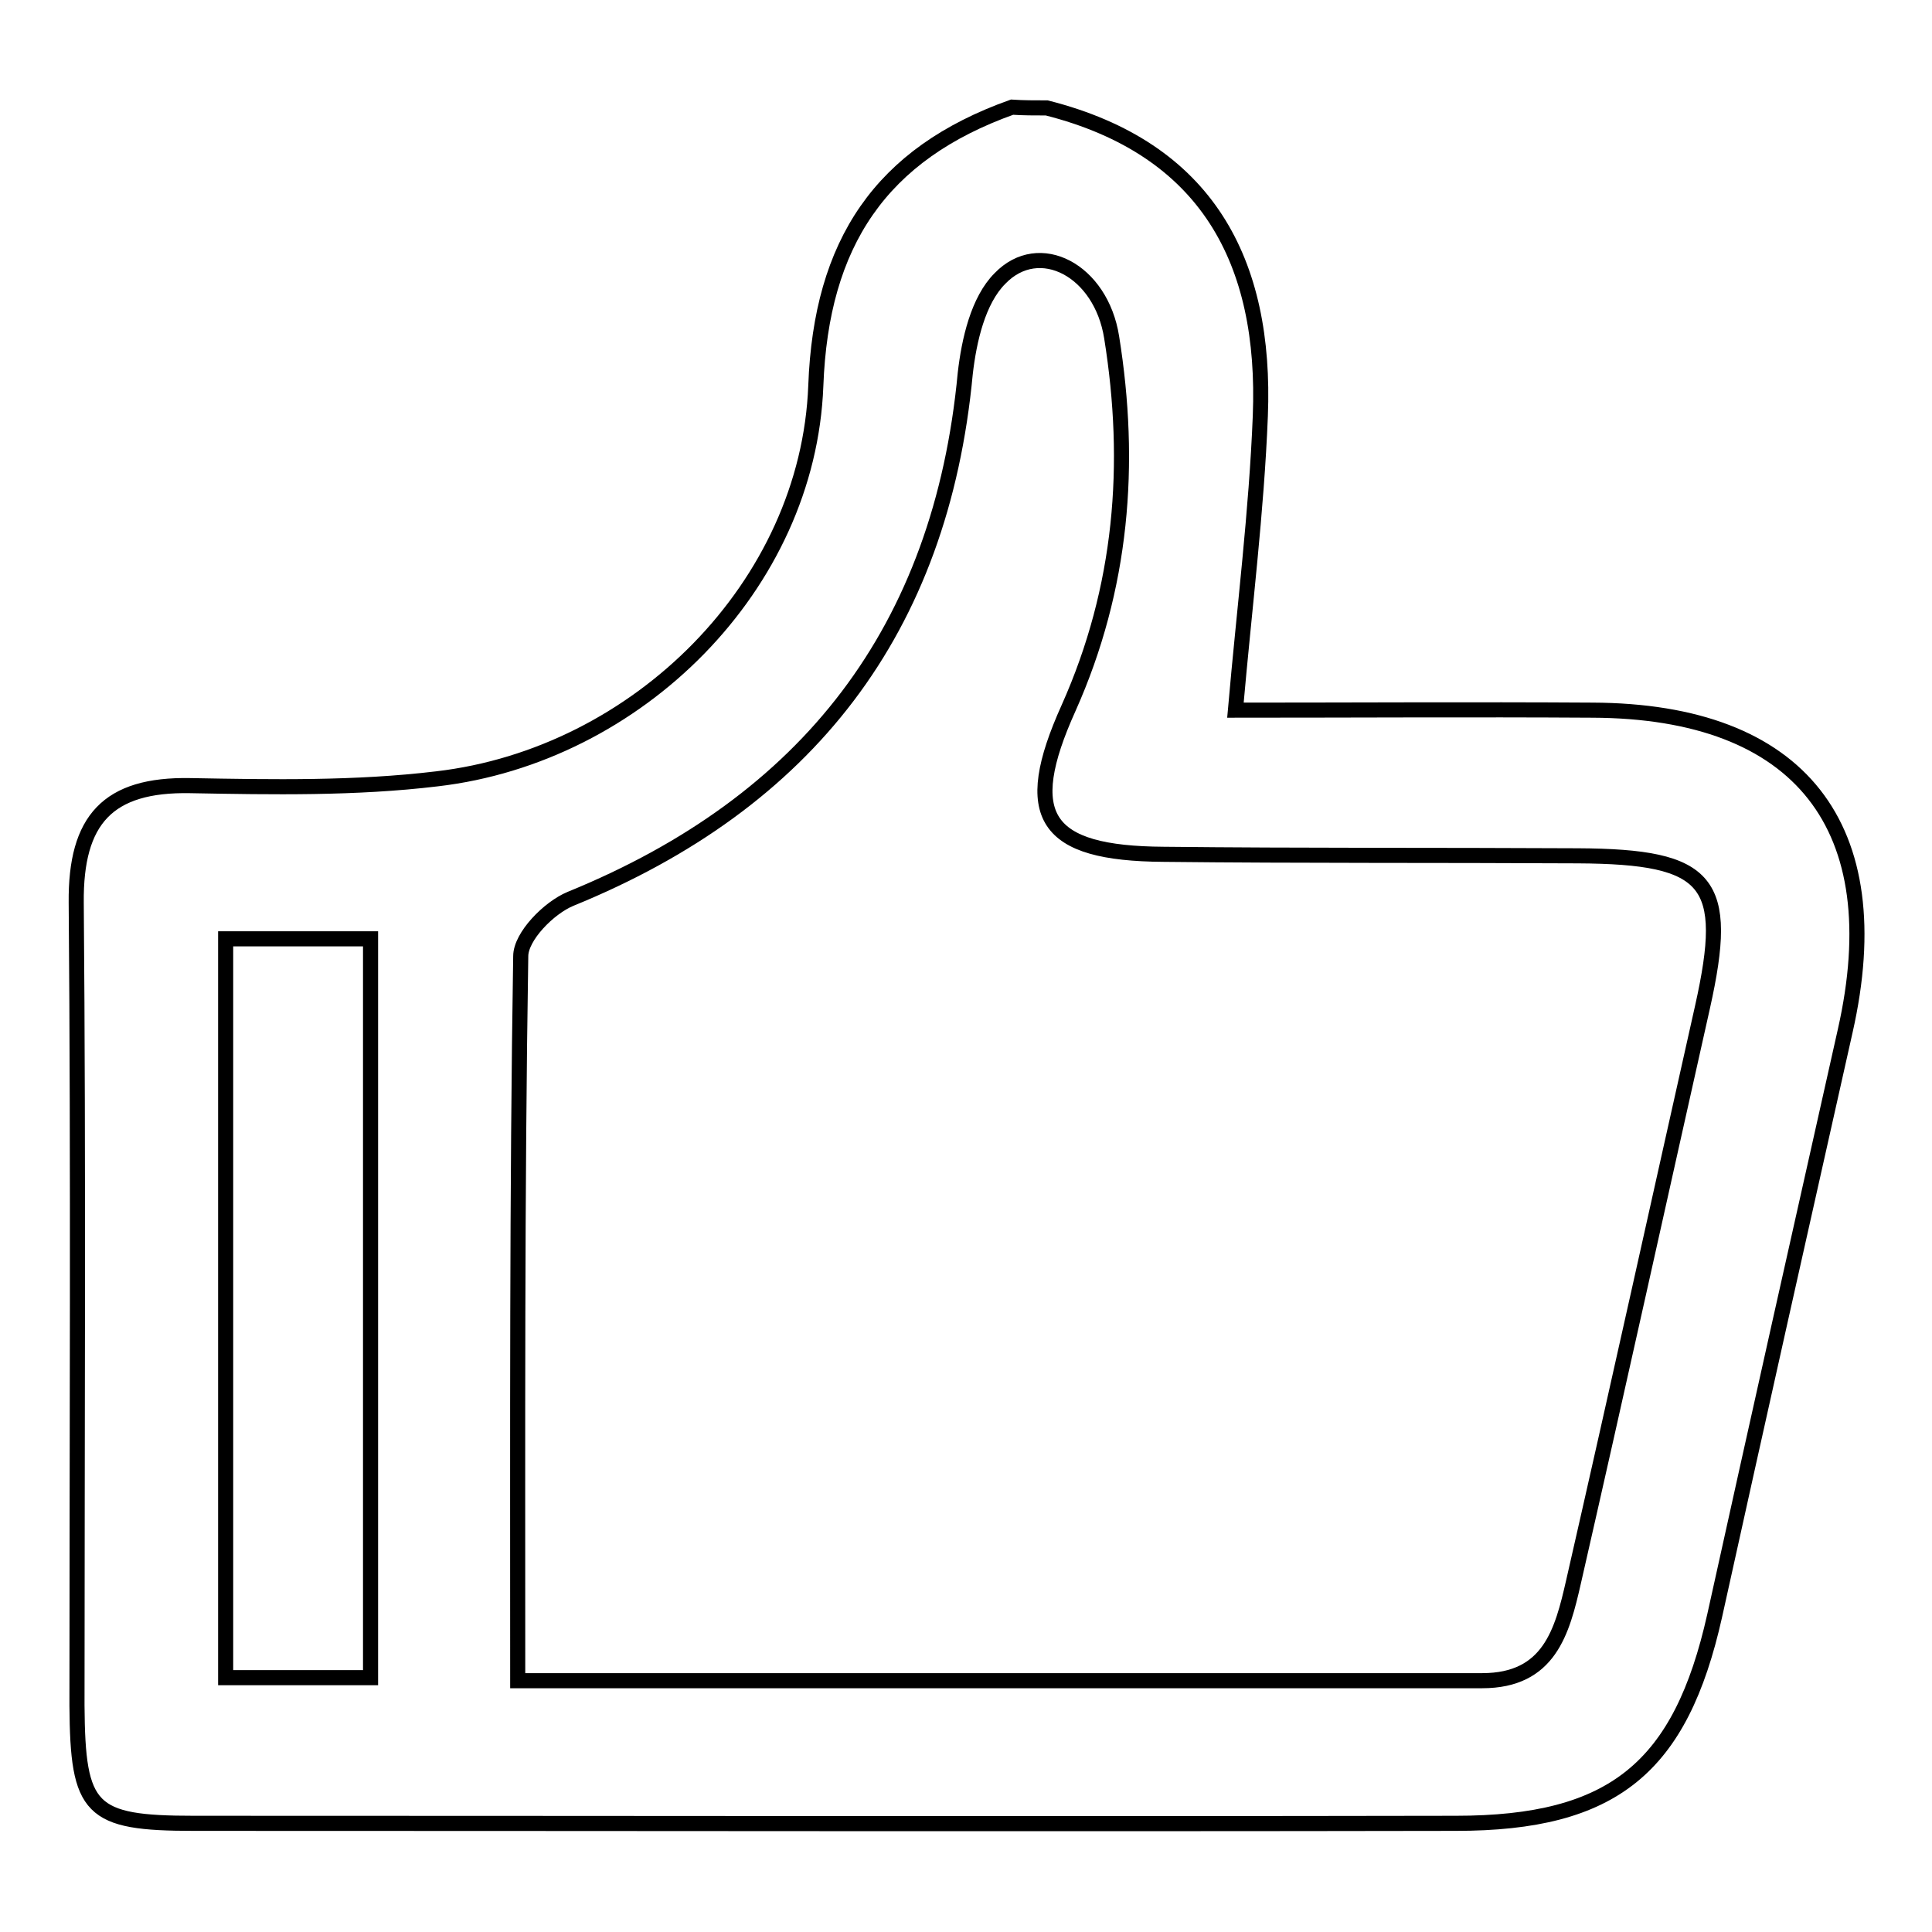
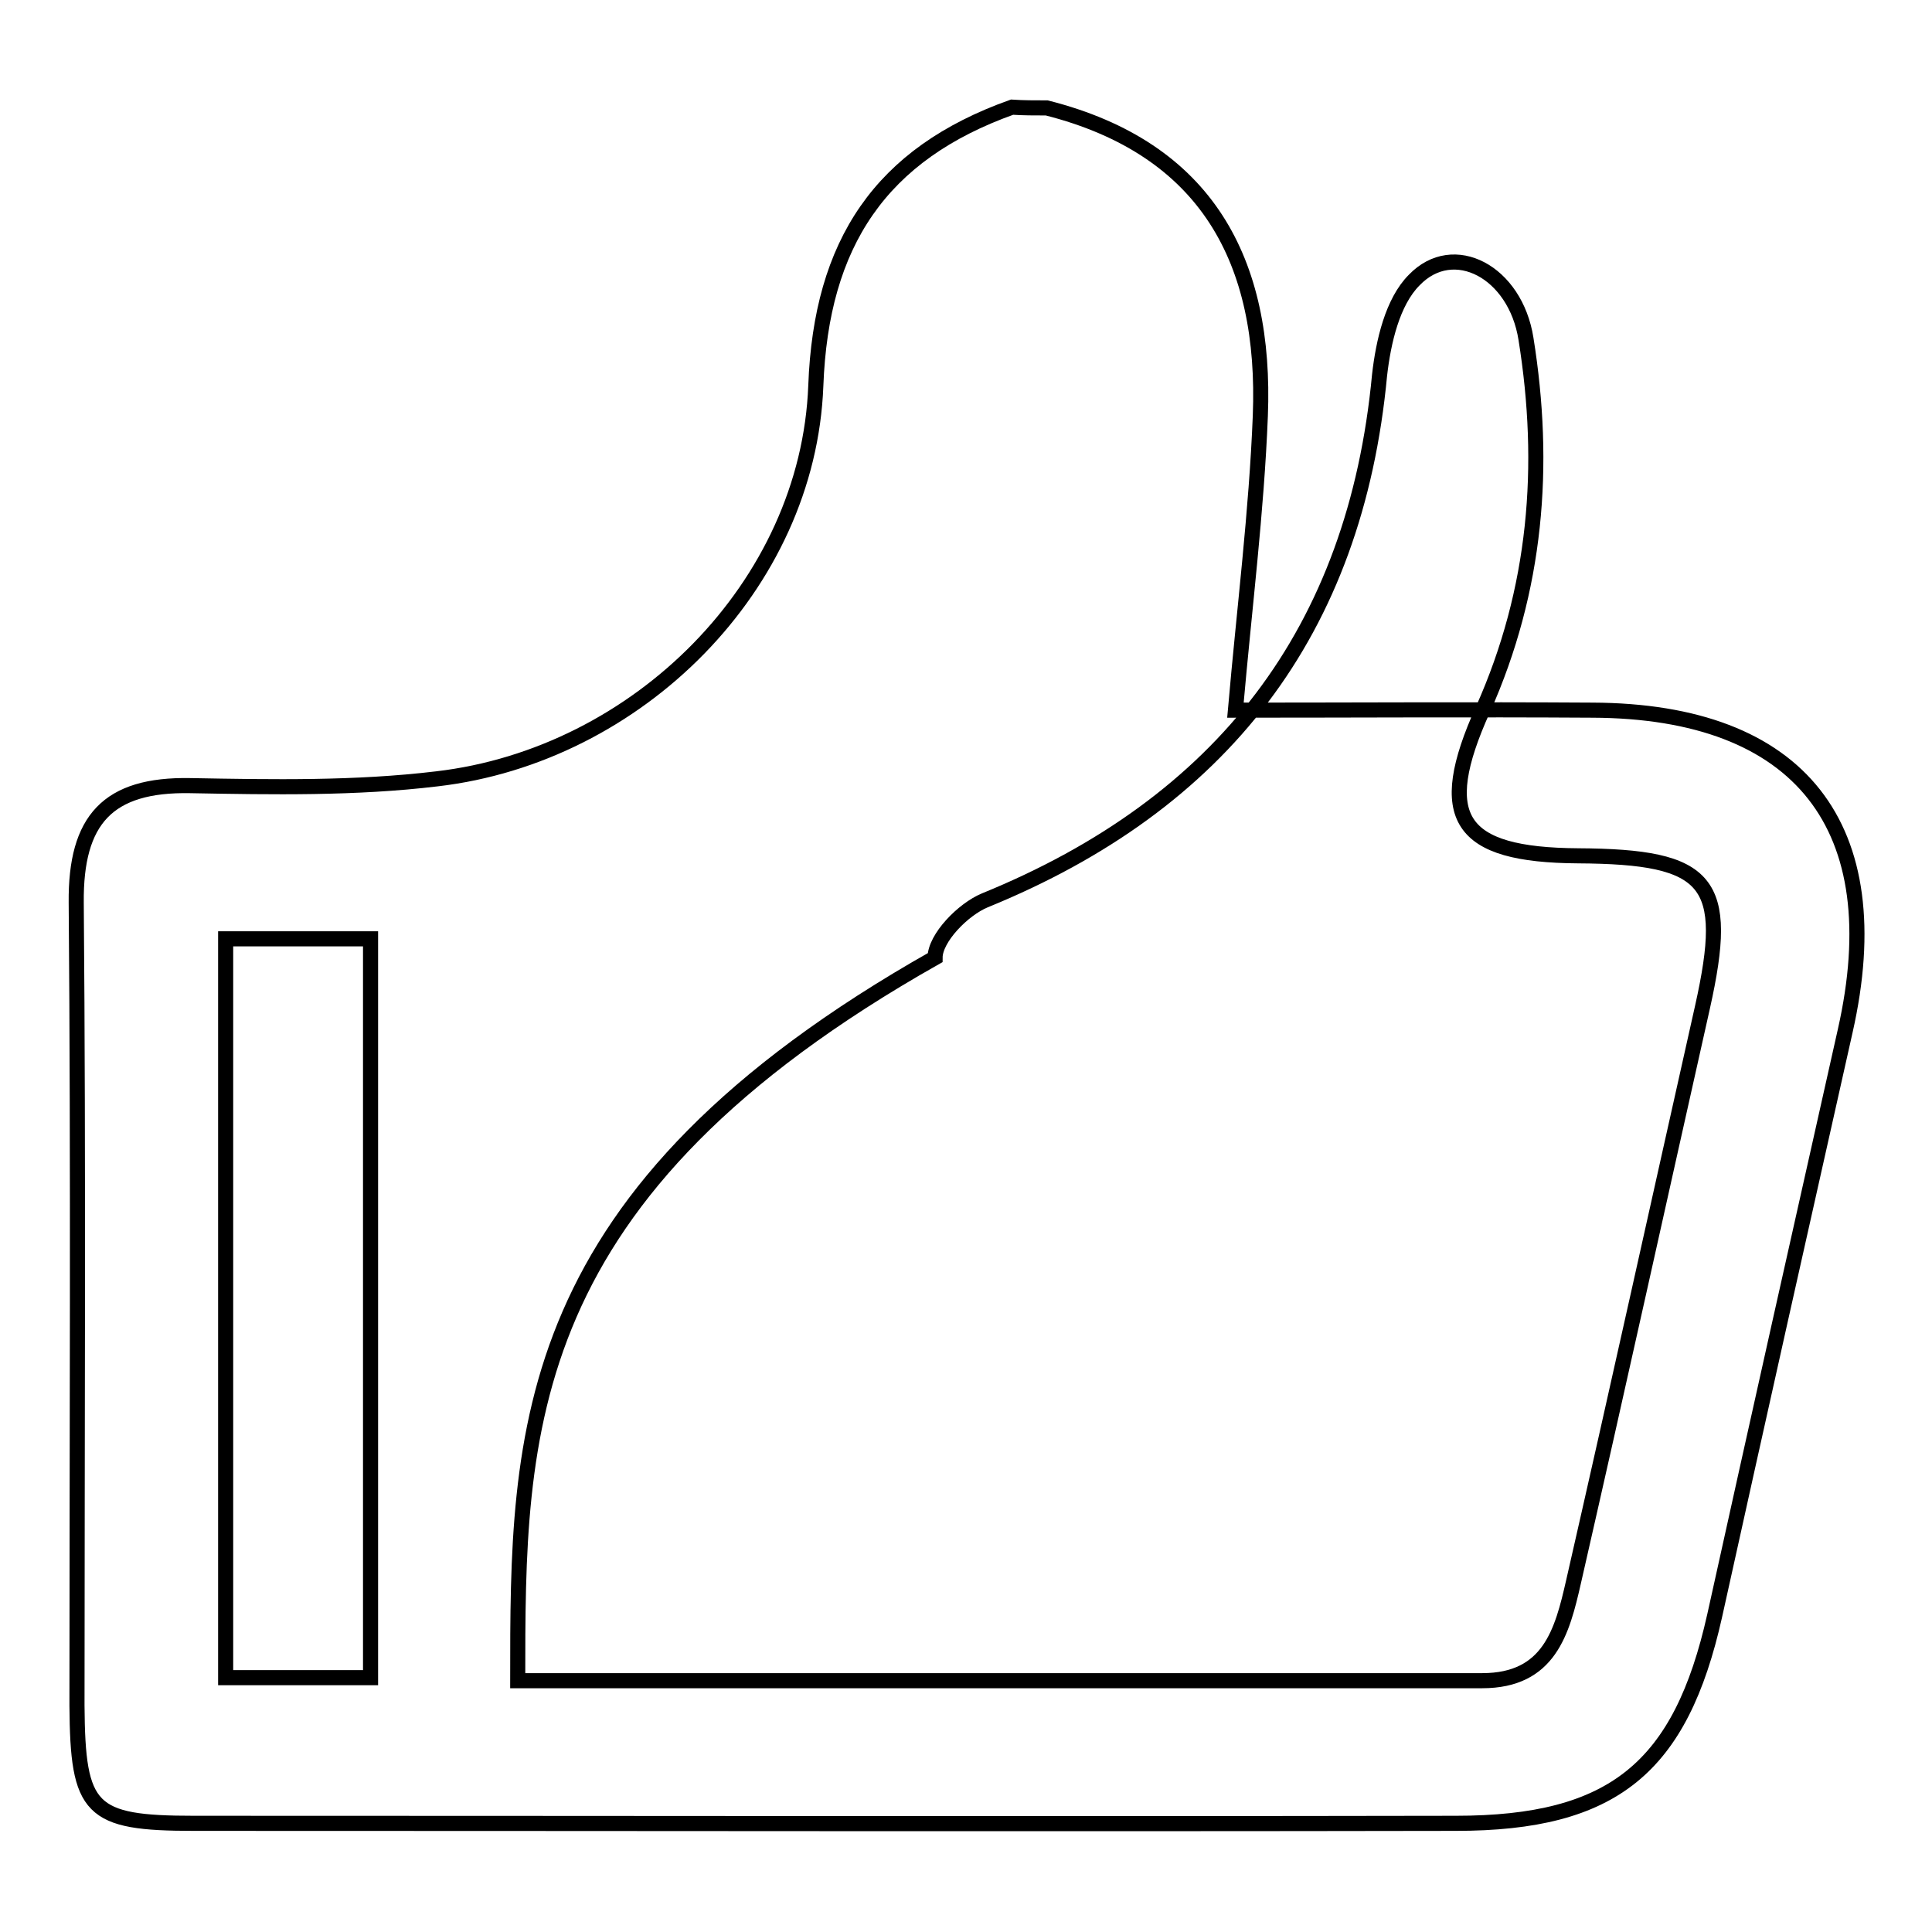
<svg xmlns="http://www.w3.org/2000/svg" version="1.1" x="0px" y="0px" viewBox="0 0 256 256" enable-background="new 0 0 256 256" xml:space="preserve">
  <g>
    <g>
-       <path stroke-width="2" fill-opacity="0" stroke="#000000" d="M138.7,14.3c21.3,5.4,29.1,20.4,28.3,40.8c-0.5,12.7-2.1,25.3-3.3,39c15.4,0,31.3-0.1,47.3,0c27.6,0.1,39.6,15.5,33.5,42.5c-5.8,25.8-11.6,51.7-17.3,77.5c-4.5,20.1-13.4,27.5-34.3,27.5c-55.7,0.1-111.5,0-167.2,0c-13.8,0-15.4-1.7-15.5-15.6c0-35.5,0.2-70.9-0.1-106.4c-0.1-11,4.2-15.7,15.1-15.5c10.9,0.2,21.9,0.4,32.7-0.9c26.6-3.1,49.2-25.6,50.2-52.1c0.7-18.9,8.6-30.7,26-36.9C135.6,14.3,137.1,14.3,138.7,14.3z M68.6,222.7c43.8,0,85.8,0,127.8,0c8.9,0,10.6-6.5,12.1-13.1c5.8-25.4,11.4-50.8,17.1-76.2c3.7-16.6,1-19.9-16.5-20c-18.3-0.1-36.6,0-54.9-0.2c-15.8-0.1-19.1-5-12.6-19.4c7.1-15.9,8.4-32.3,5.7-49.1c-1.4-8.9-9.6-13.2-14.8-7.8c-2.9,2.9-4.1,8.2-4.6,12.6c-3.2,34-20.9,56.8-52.3,69.6c-2.9,1.2-6.6,5-6.6,7.6C68.5,158.2,68.6,189.6,68.6,222.7z M49.1,222.3c0-33.4,0-65.4,0-97.9c-6.7,0-12.7,0-19.2,0c0,33.1,0,65.4,0,97.9C36.6,222.3,42.3,222.3,49.1,222.3z" />
+       <path stroke-width="2" fill-opacity="0" stroke="#000000" d="M138.7,14.3c21.3,5.4,29.1,20.4,28.3,40.8c-0.5,12.7-2.1,25.3-3.3,39c15.4,0,31.3-0.1,47.3,0c27.6,0.1,39.6,15.5,33.5,42.5c-5.8,25.8-11.6,51.7-17.3,77.5c-4.5,20.1-13.4,27.5-34.3,27.5c-55.7,0.1-111.5,0-167.2,0c-13.8,0-15.4-1.7-15.5-15.6c0-35.5,0.2-70.9-0.1-106.4c-0.1-11,4.2-15.7,15.1-15.5c10.9,0.2,21.9,0.4,32.7-0.9c26.6-3.1,49.2-25.6,50.2-52.1c0.7-18.9,8.6-30.7,26-36.9C135.6,14.3,137.1,14.3,138.7,14.3z M68.6,222.7c43.8,0,85.8,0,127.8,0c8.9,0,10.6-6.5,12.1-13.1c5.8-25.4,11.4-50.8,17.1-76.2c3.7-16.6,1-19.9-16.5-20c-15.8-0.1-19.1-5-12.6-19.4c7.1-15.9,8.4-32.3,5.7-49.1c-1.4-8.9-9.6-13.2-14.8-7.8c-2.9,2.9-4.1,8.2-4.6,12.6c-3.2,34-20.9,56.8-52.3,69.6c-2.9,1.2-6.6,5-6.6,7.6C68.5,158.2,68.6,189.6,68.6,222.7z M49.1,222.3c0-33.4,0-65.4,0-97.9c-6.7,0-12.7,0-19.2,0c0,33.1,0,65.4,0,97.9C36.6,222.3,42.3,222.3,49.1,222.3z" />
    </g>
  </g>
</svg>